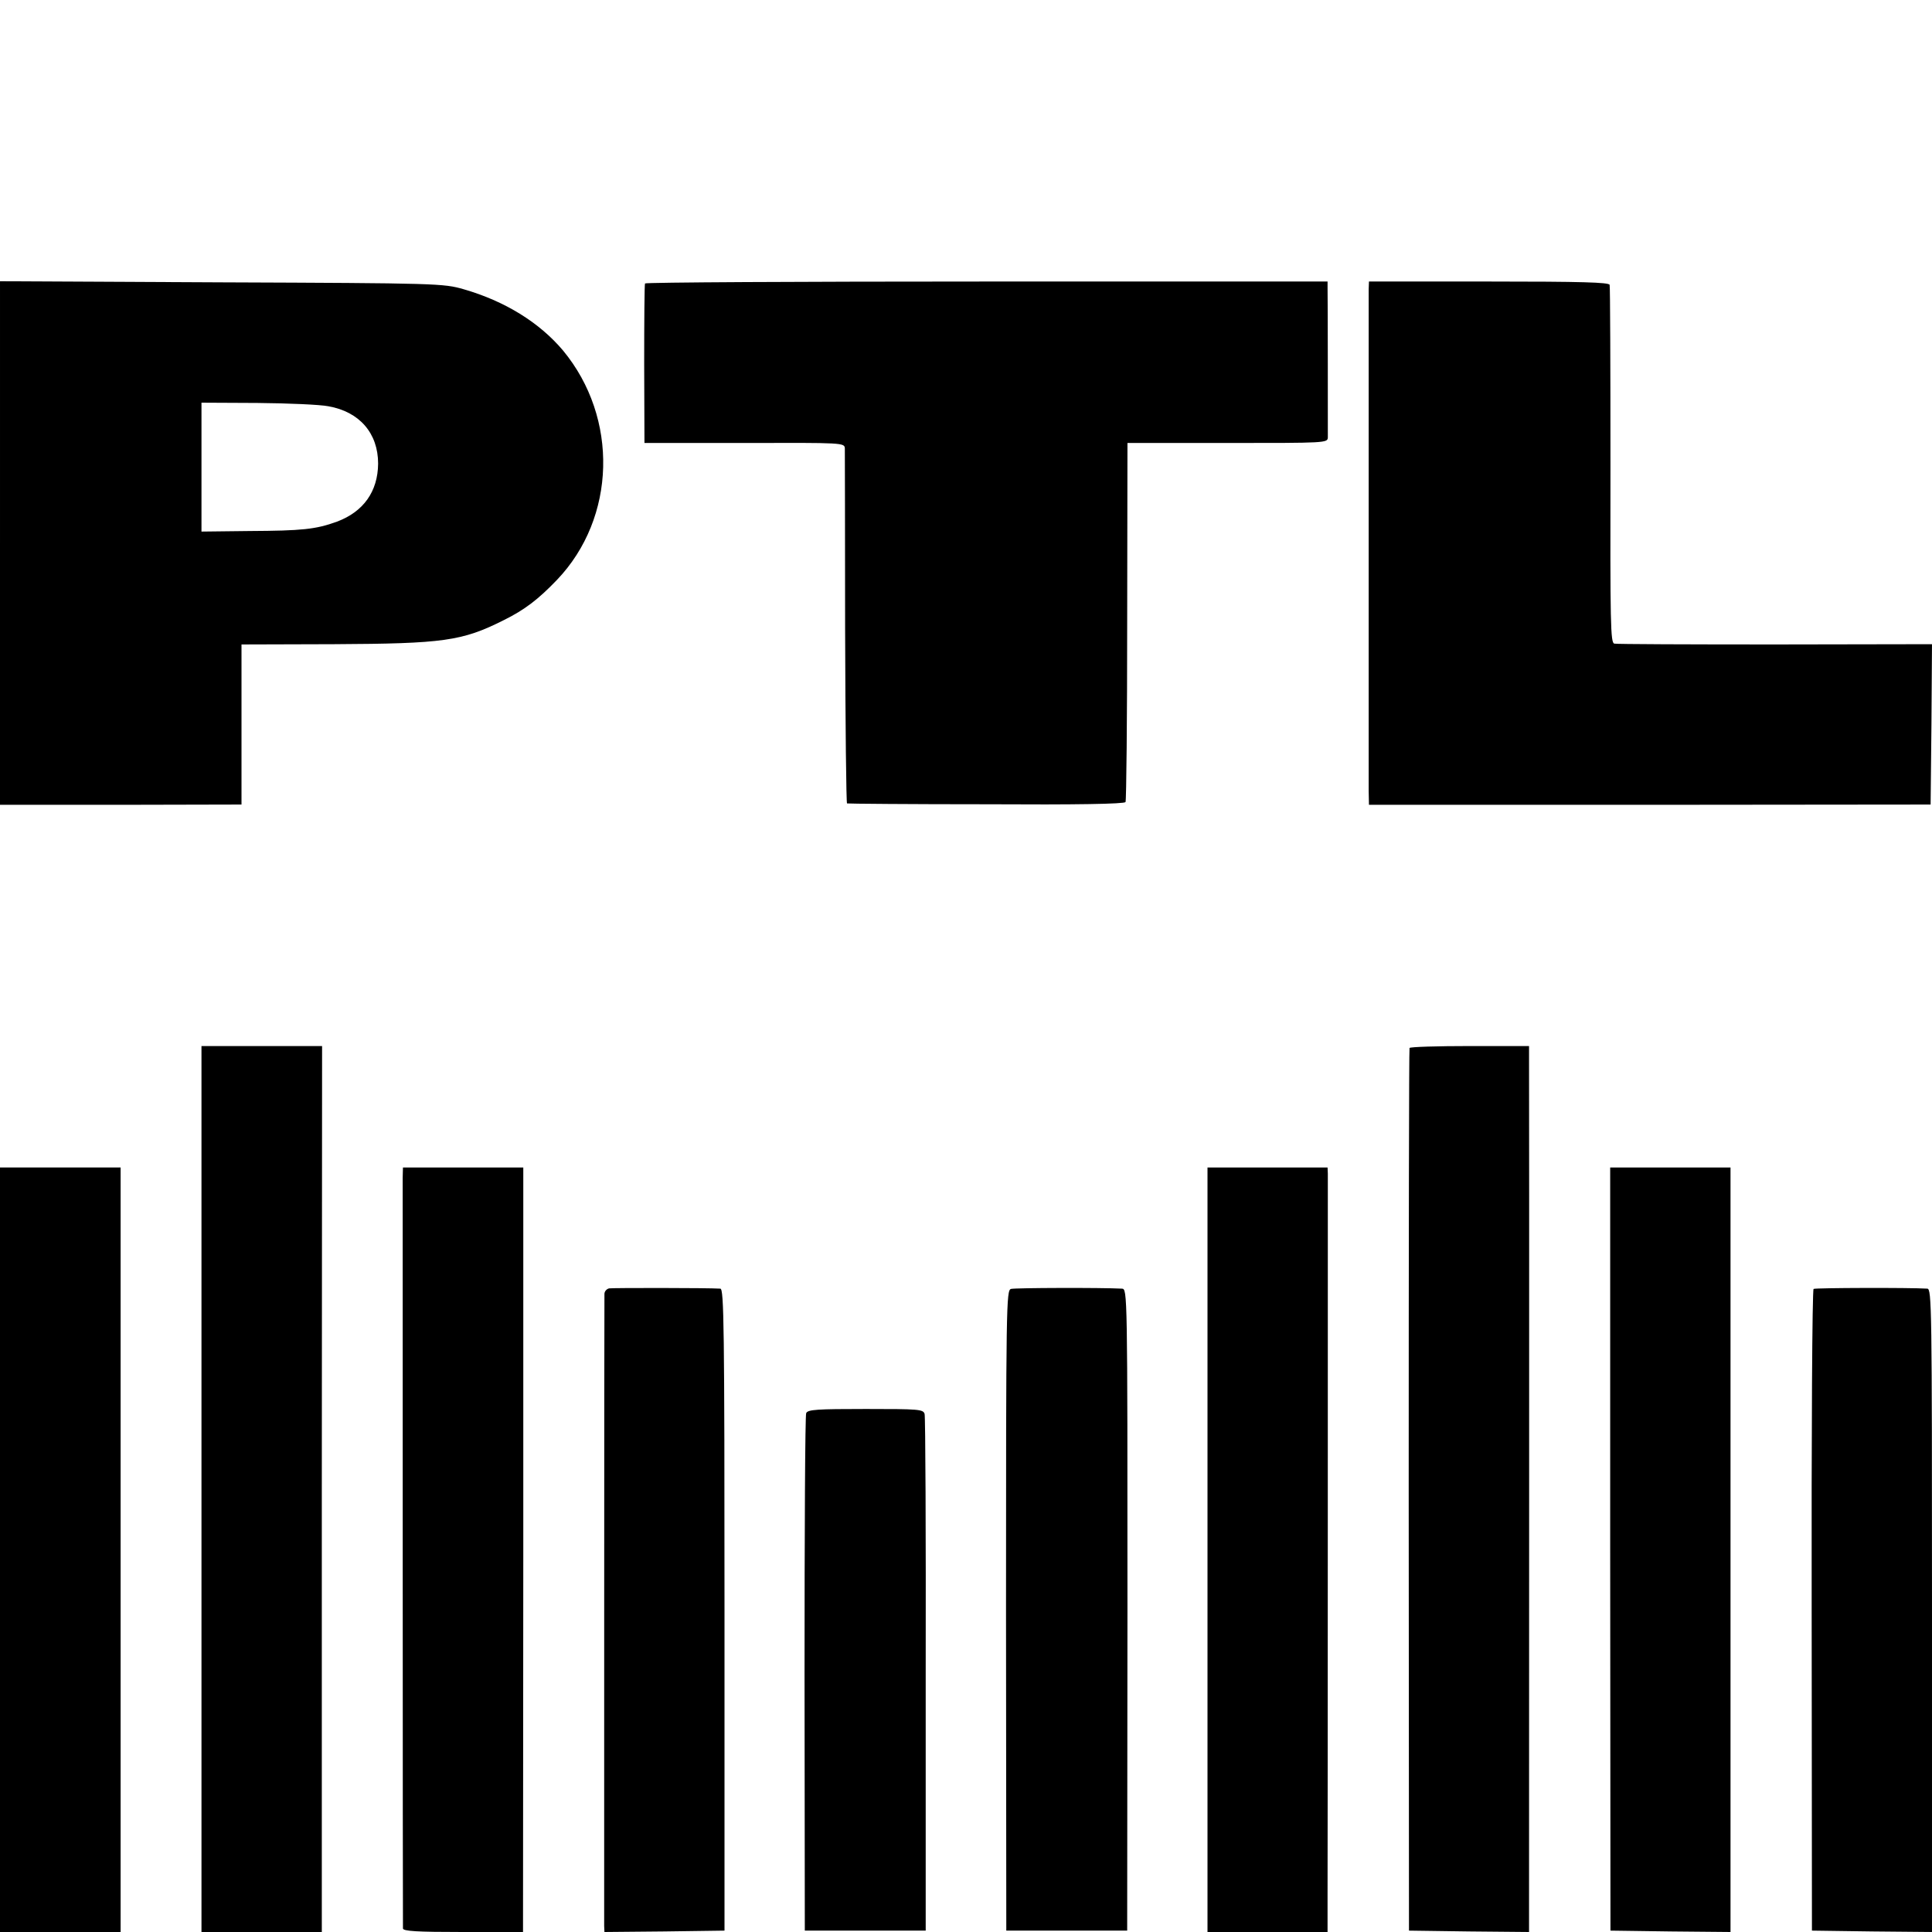
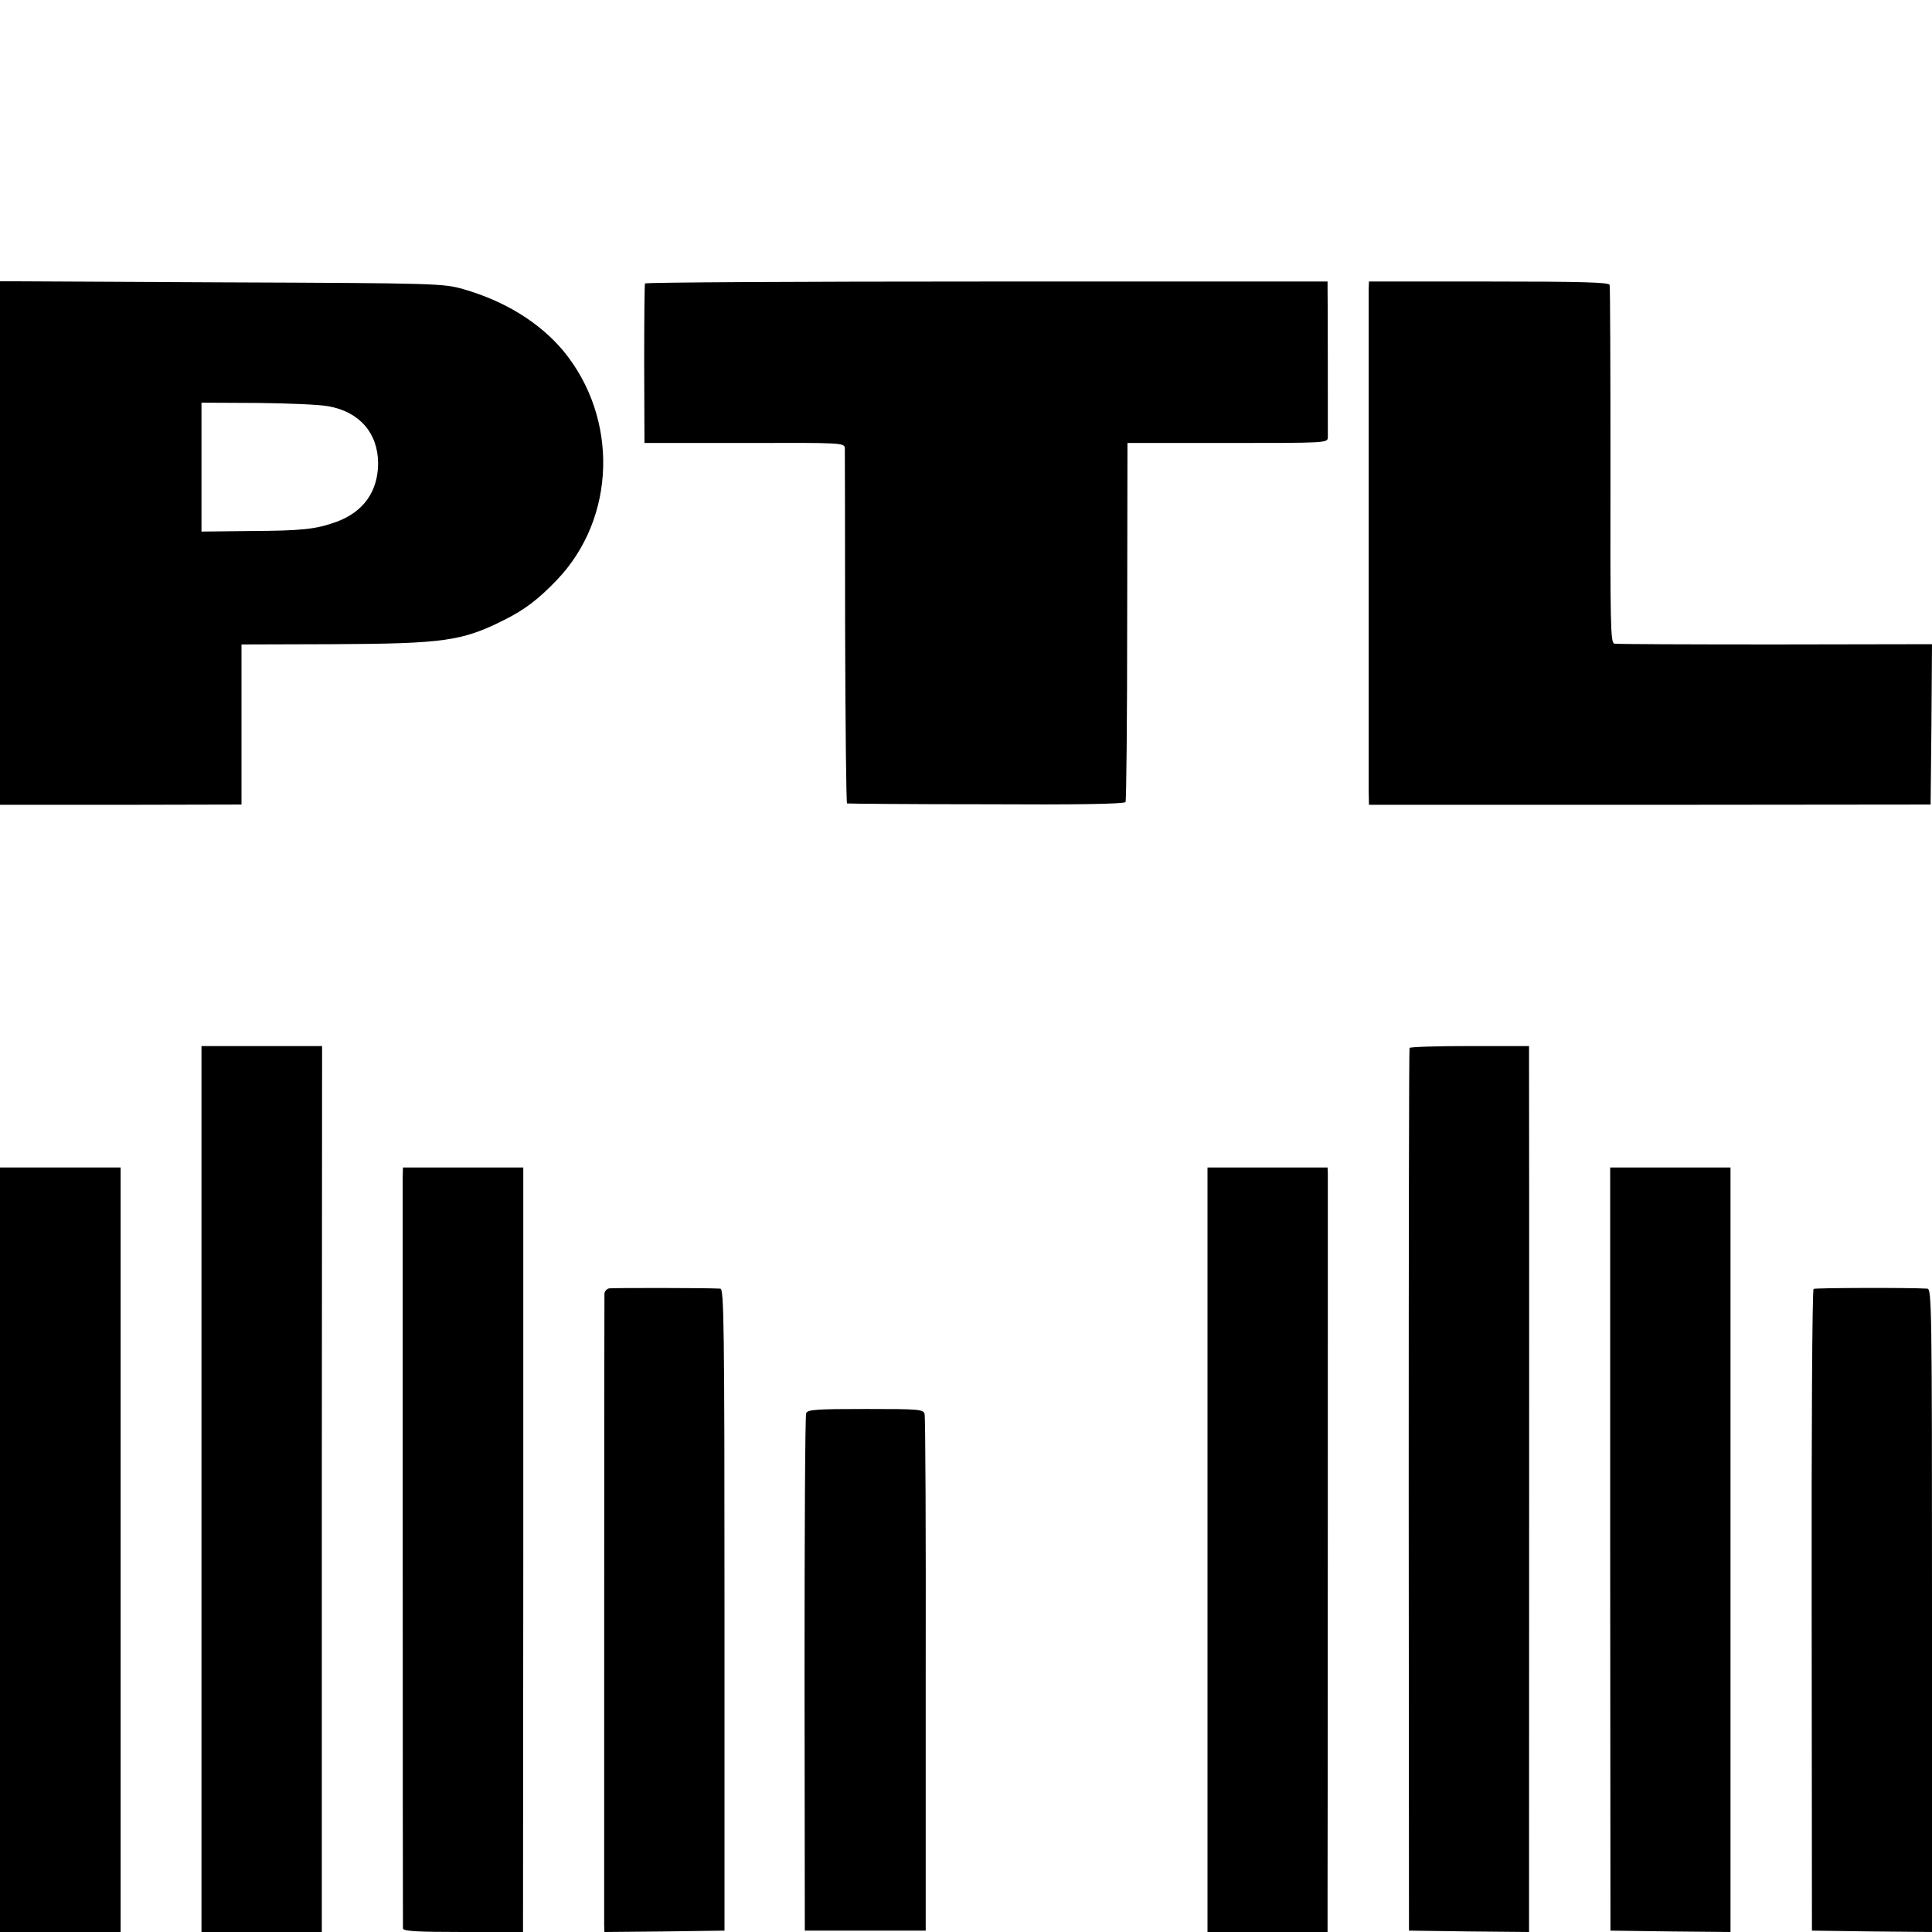
<svg xmlns="http://www.w3.org/2000/svg" version="1.0" width="700pt" height="700pt" viewBox="0 0 700 700" preserveAspectRatio="xMidYMid meet">
  <g transform="translate(0,700) scale(0.1,-0.1)" fill="#000000" stroke="none">
    <path d="M0 5032 l0 -948 438 0 437 1 0 290 0 290 335 1 c396 2 464 11 615 87 75 37 125 75 193 146 215 225 224 587 22 831 -86 102 -211 179 -360 222 -73 21 -93 22 -877 25 l-803 4 0 -949z m1190 496 c113 -20 180 -98 180 -208 -1 -101 -53 -174 -149 -210 -77 -28 -126 -33 -318 -34 l-173 -2 0 234 0 233 203 -1 c111 -1 227 -6 257 -12z" />
    <path d="M2337 5973 c-2 -5 -3 -136 -3 -293 l1 -285 363 0 c358 1 362 1 363 -20 0 -11 1 -305 1 -652 1 -348 4 -634 7 -634 3 -1 230 -3 504 -3 328 -2 500 1 505 8 3 6 6 301 6 656 l1 645 363 0 c356 0 362 0 363 20 0 24 0 510 -1 543 l0 22 -1234 0 c-679 0 -1237 -3 -1239 -7z" />
    <path d="M4959 5953 c0 -37 0 -1753 0 -1819 l1 -50 1018 0 1017 1 3 291 2 290 -567 -1 c-313 0 -575 1 -584 3 -14 3 -15 71 -14 645 0 353 -1 648 -3 655 -3 9 -100 12 -438 12 l-434 0 -1 -27z" />
    <path d="M730 1605 l0 -1605 218 0 218 0 0 1605 1 1605 -219 0 -218 0 0 -1605z" />
    <path d="M5107 3203 c-2 -5 -3 -726 -3 -1603 l1 -1595 218 -3 217 -2 0 92 c0 132 1 2991 0 3061 l0 57 -214 0 c-118 0 -217 -3 -219 -7z" />
    <path d="M0 1385 l0 -1385 218 0 219 0 0 1385 0 1385 -219 0 -218 0 0 -1385z" />
    <path d="M1459 2733 c0 -40 0 -2699 1 -2720 0 -10 50 -13 218 -13 l217 0 1 1385 0 1385 -218 0 -218 0 -1 -37z" />
    <path d="M4375 1385 l0 -1385 217 0 218 0 0 138 c1 209 1 2584 1 2610 l-1 22 -218 0 -217 0 0 -1385z" />
    <path d="M5834 1388 l1 -1383 218 -3 217 -2 0 1385 0 1385 -218 0 -218 0 0 -1382z" />
    <path d="M2207 2332 c-9 -2 -17 -11 -17 -20 -1 -26 -1 -2264 -1 -2290 l1 -22 217 2 218 3 0 1163 c0 1027 -2 1162 -15 1163 -46 3 -389 3 -403 1z" />
-     <path d="M3663 2330 c-17 -5 -18 -54 -18 -1165 l1 -1160 219 0 219 0 1 1163 c0 1155 0 1162 -20 1163 -76 4 -387 3 -402 -1z" />
    <path d="M6571 2330 c-5 -3 -8 -527 -7 -1165 l1 -1160 218 -3 217 -2 0 1165 c0 1102 -1 1165 -17 1166 -65 4 -406 3 -412 -1z" />
    <path d="M2921 1880 c-4 -8 -6 -433 -6 -945 l1 -930 219 0 219 0 0 927 c1 510 -1 935 -4 945 -5 17 -21 18 -213 18 -177 0 -210 -2 -216 -15z" />
  </g>
</svg>